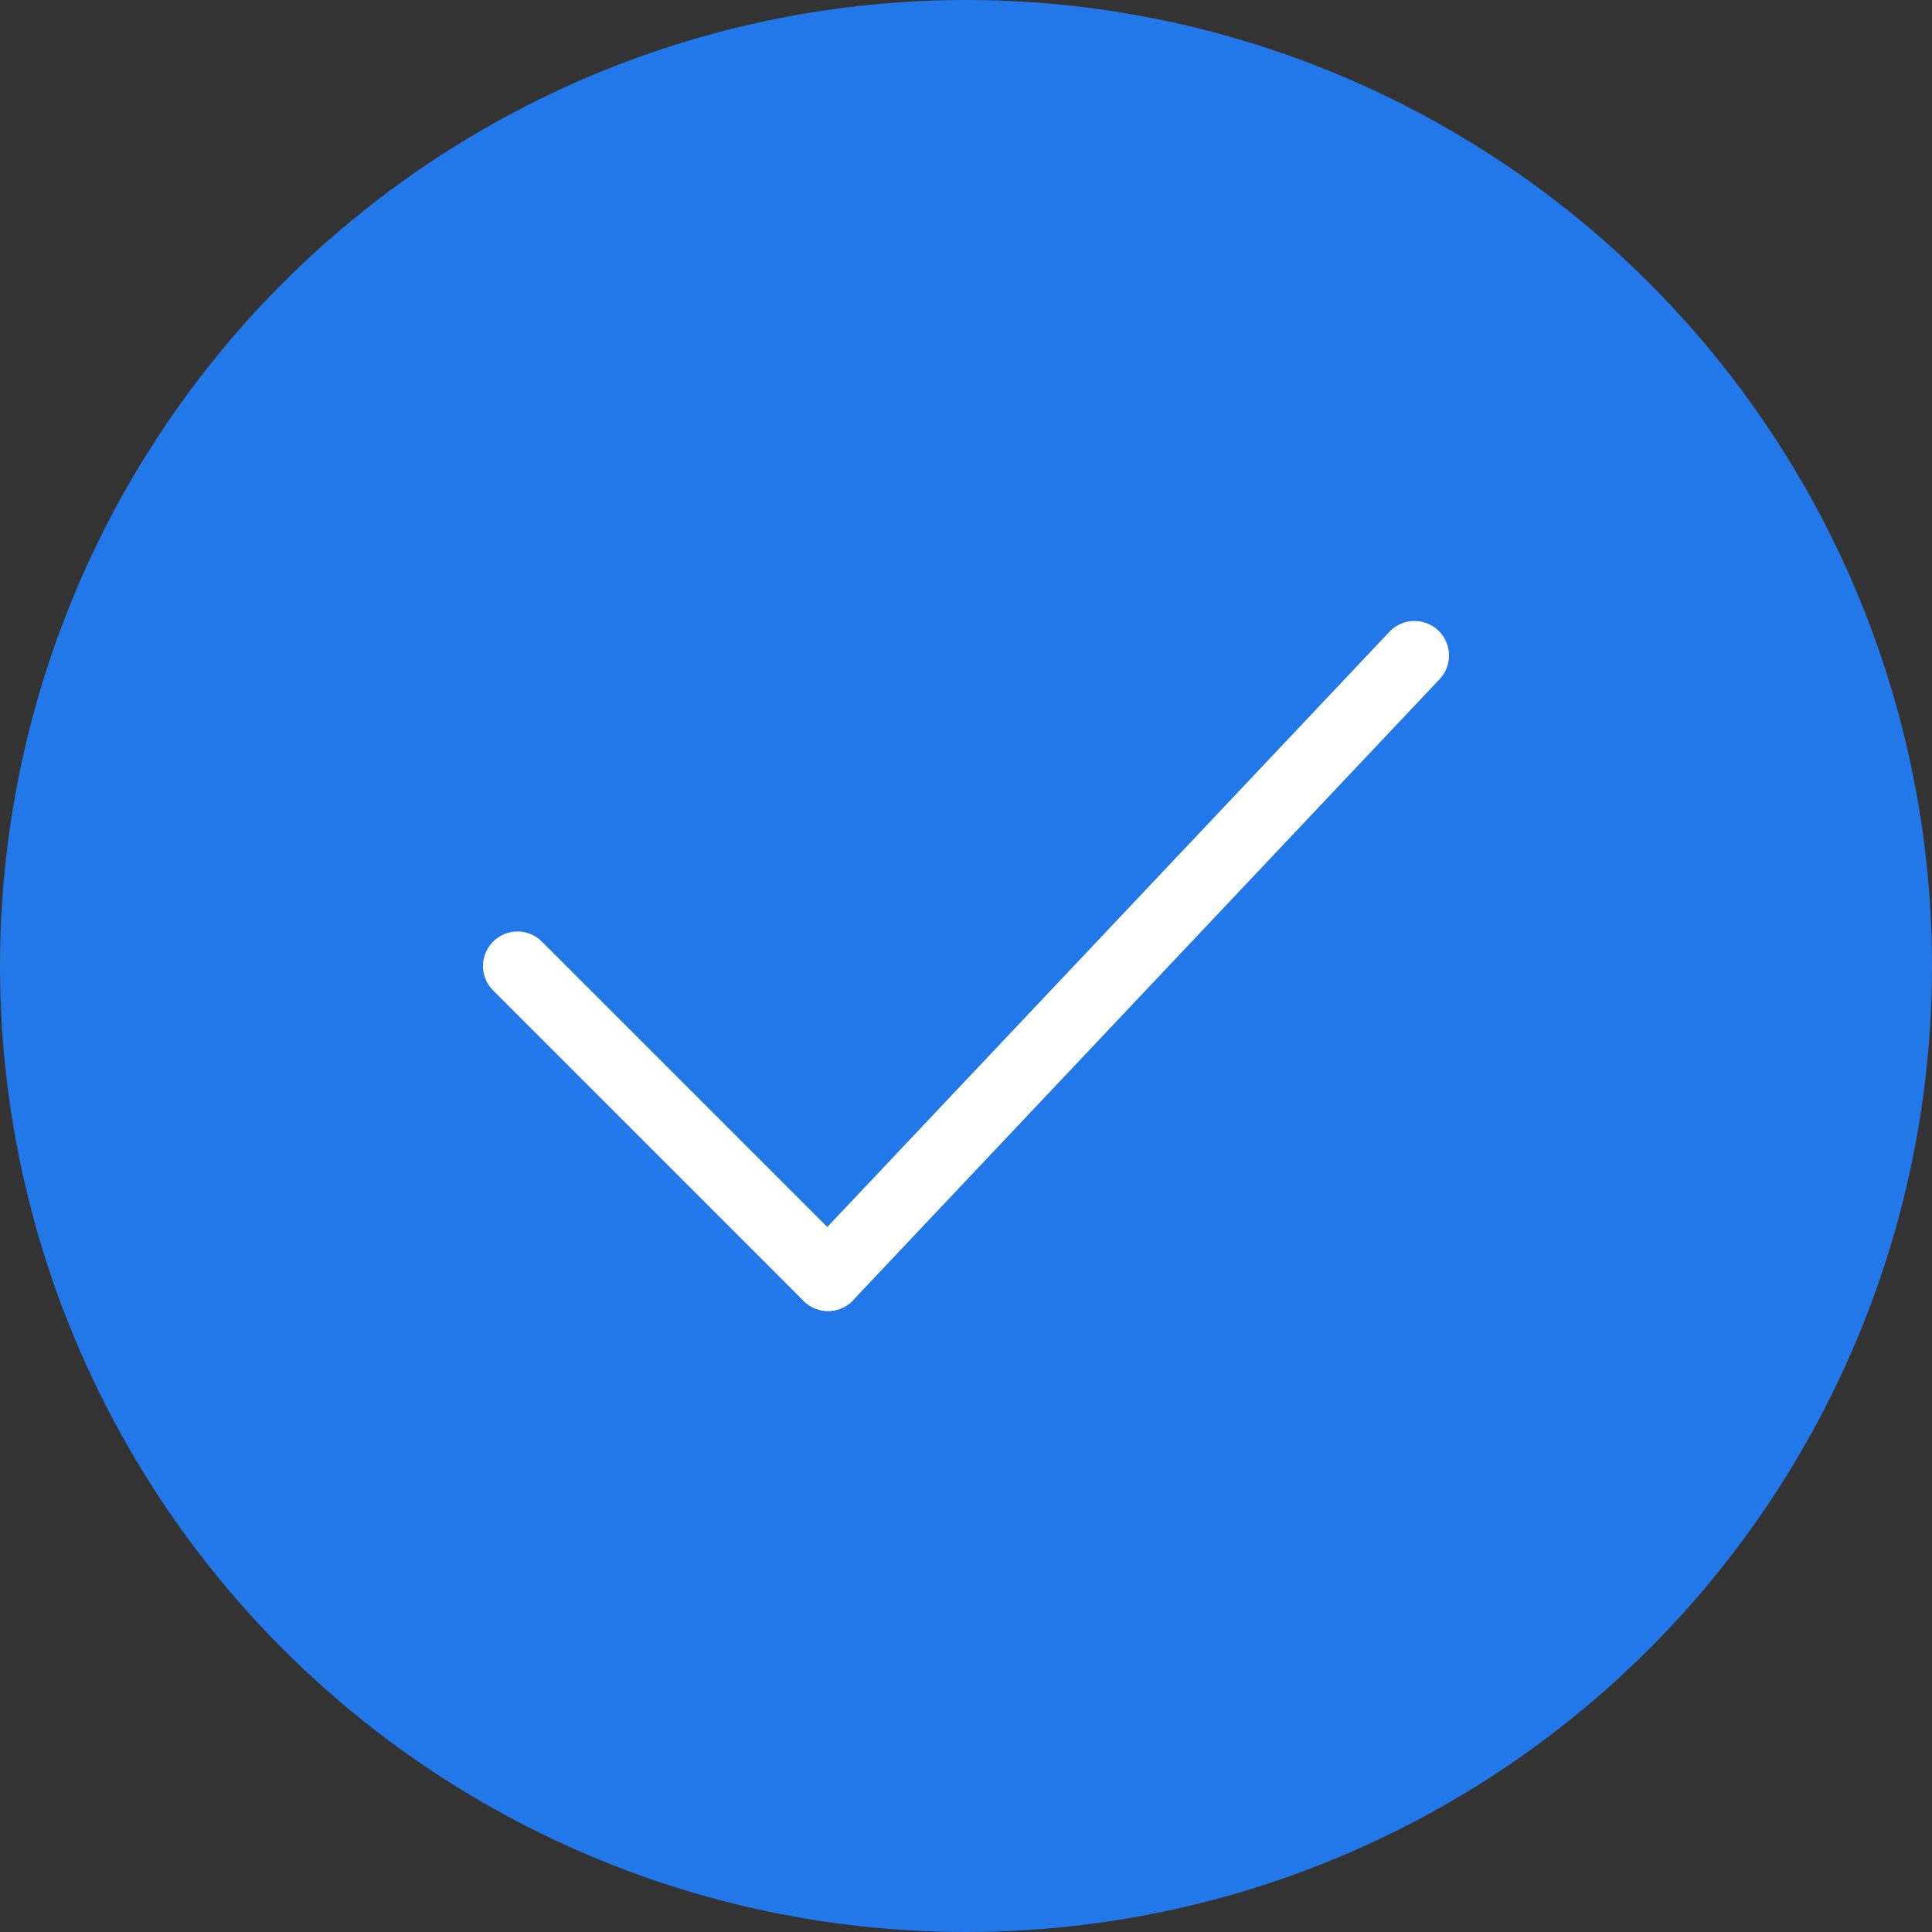
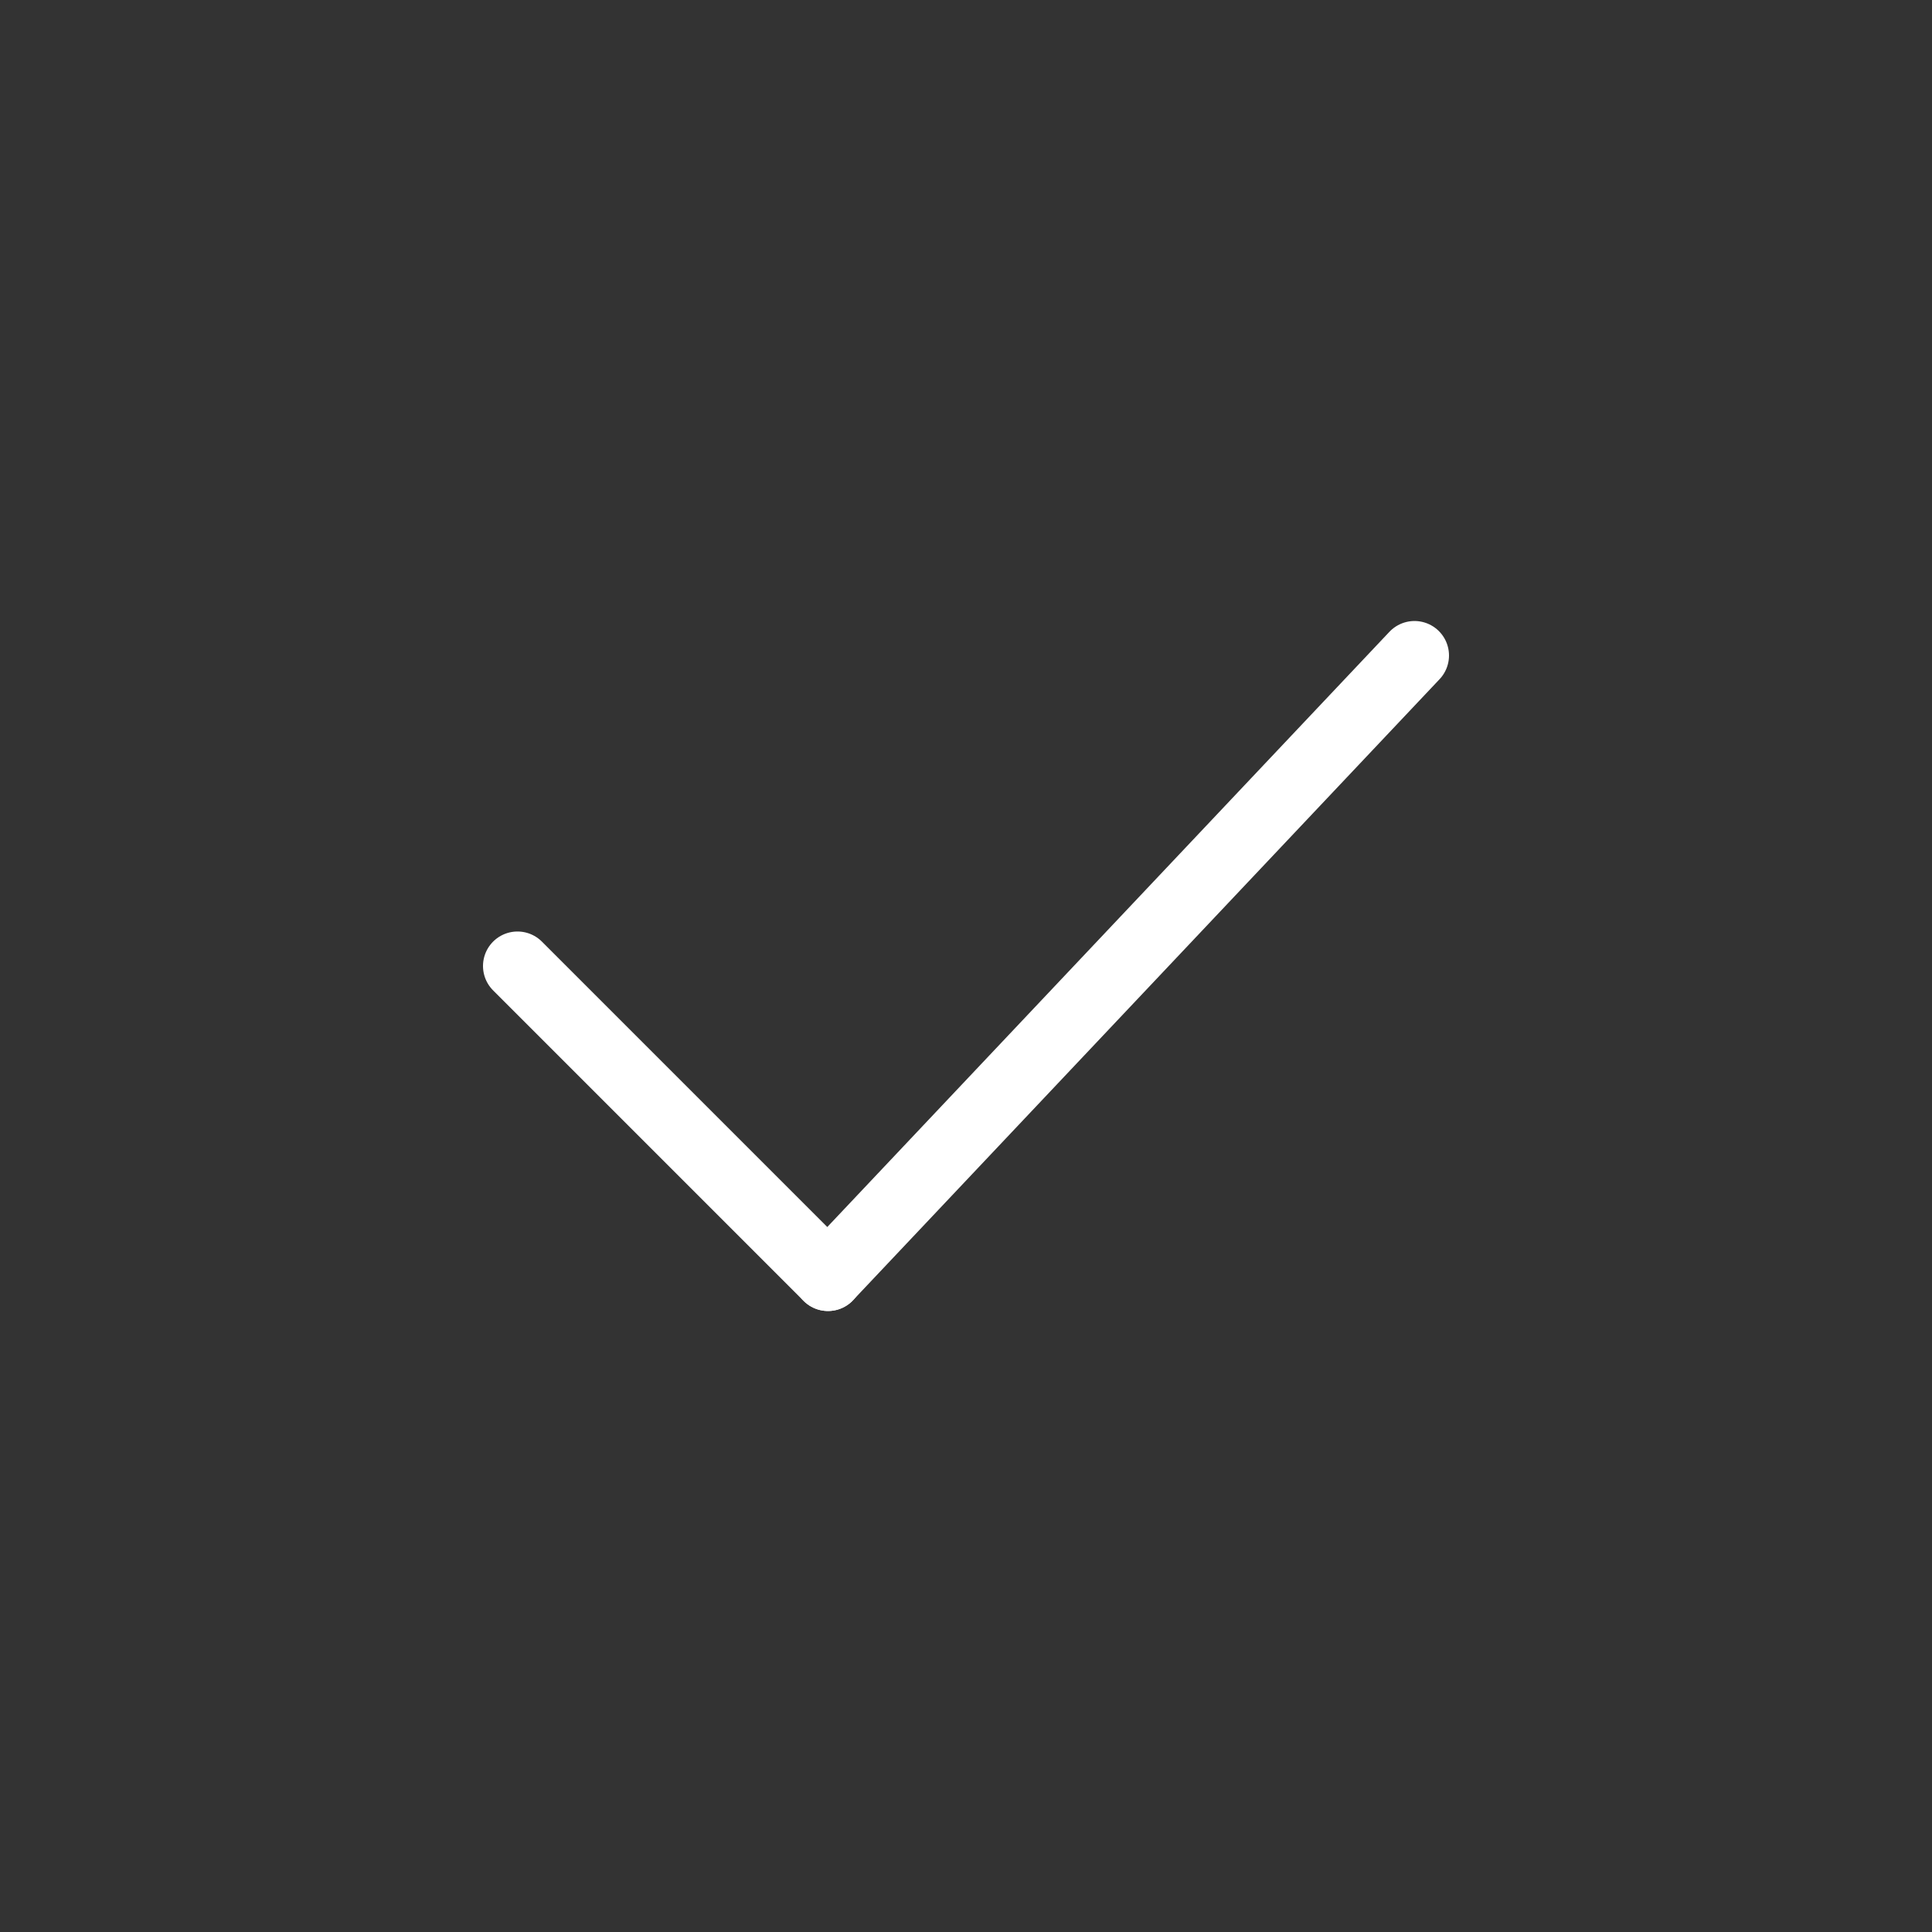
<svg xmlns="http://www.w3.org/2000/svg" width="70" height="70" viewBox="0 0 70 70" fill="none">
  <rect x="0" y="0" width="70" height="70" fill="#333333" stroke="none" />
-   <circle cx="35" cy="35" r="35" fill="#2378E9" />
  <path d="M18.75 35L30 46.25" stroke="white" stroke-width="2.5" stroke-linecap="round" stroke-linejoin="round" />
  <path d="M30 46.25L51.25 23.75" stroke="white" stroke-width="2.5" stroke-linecap="round" stroke-linejoin="round" />
</svg>